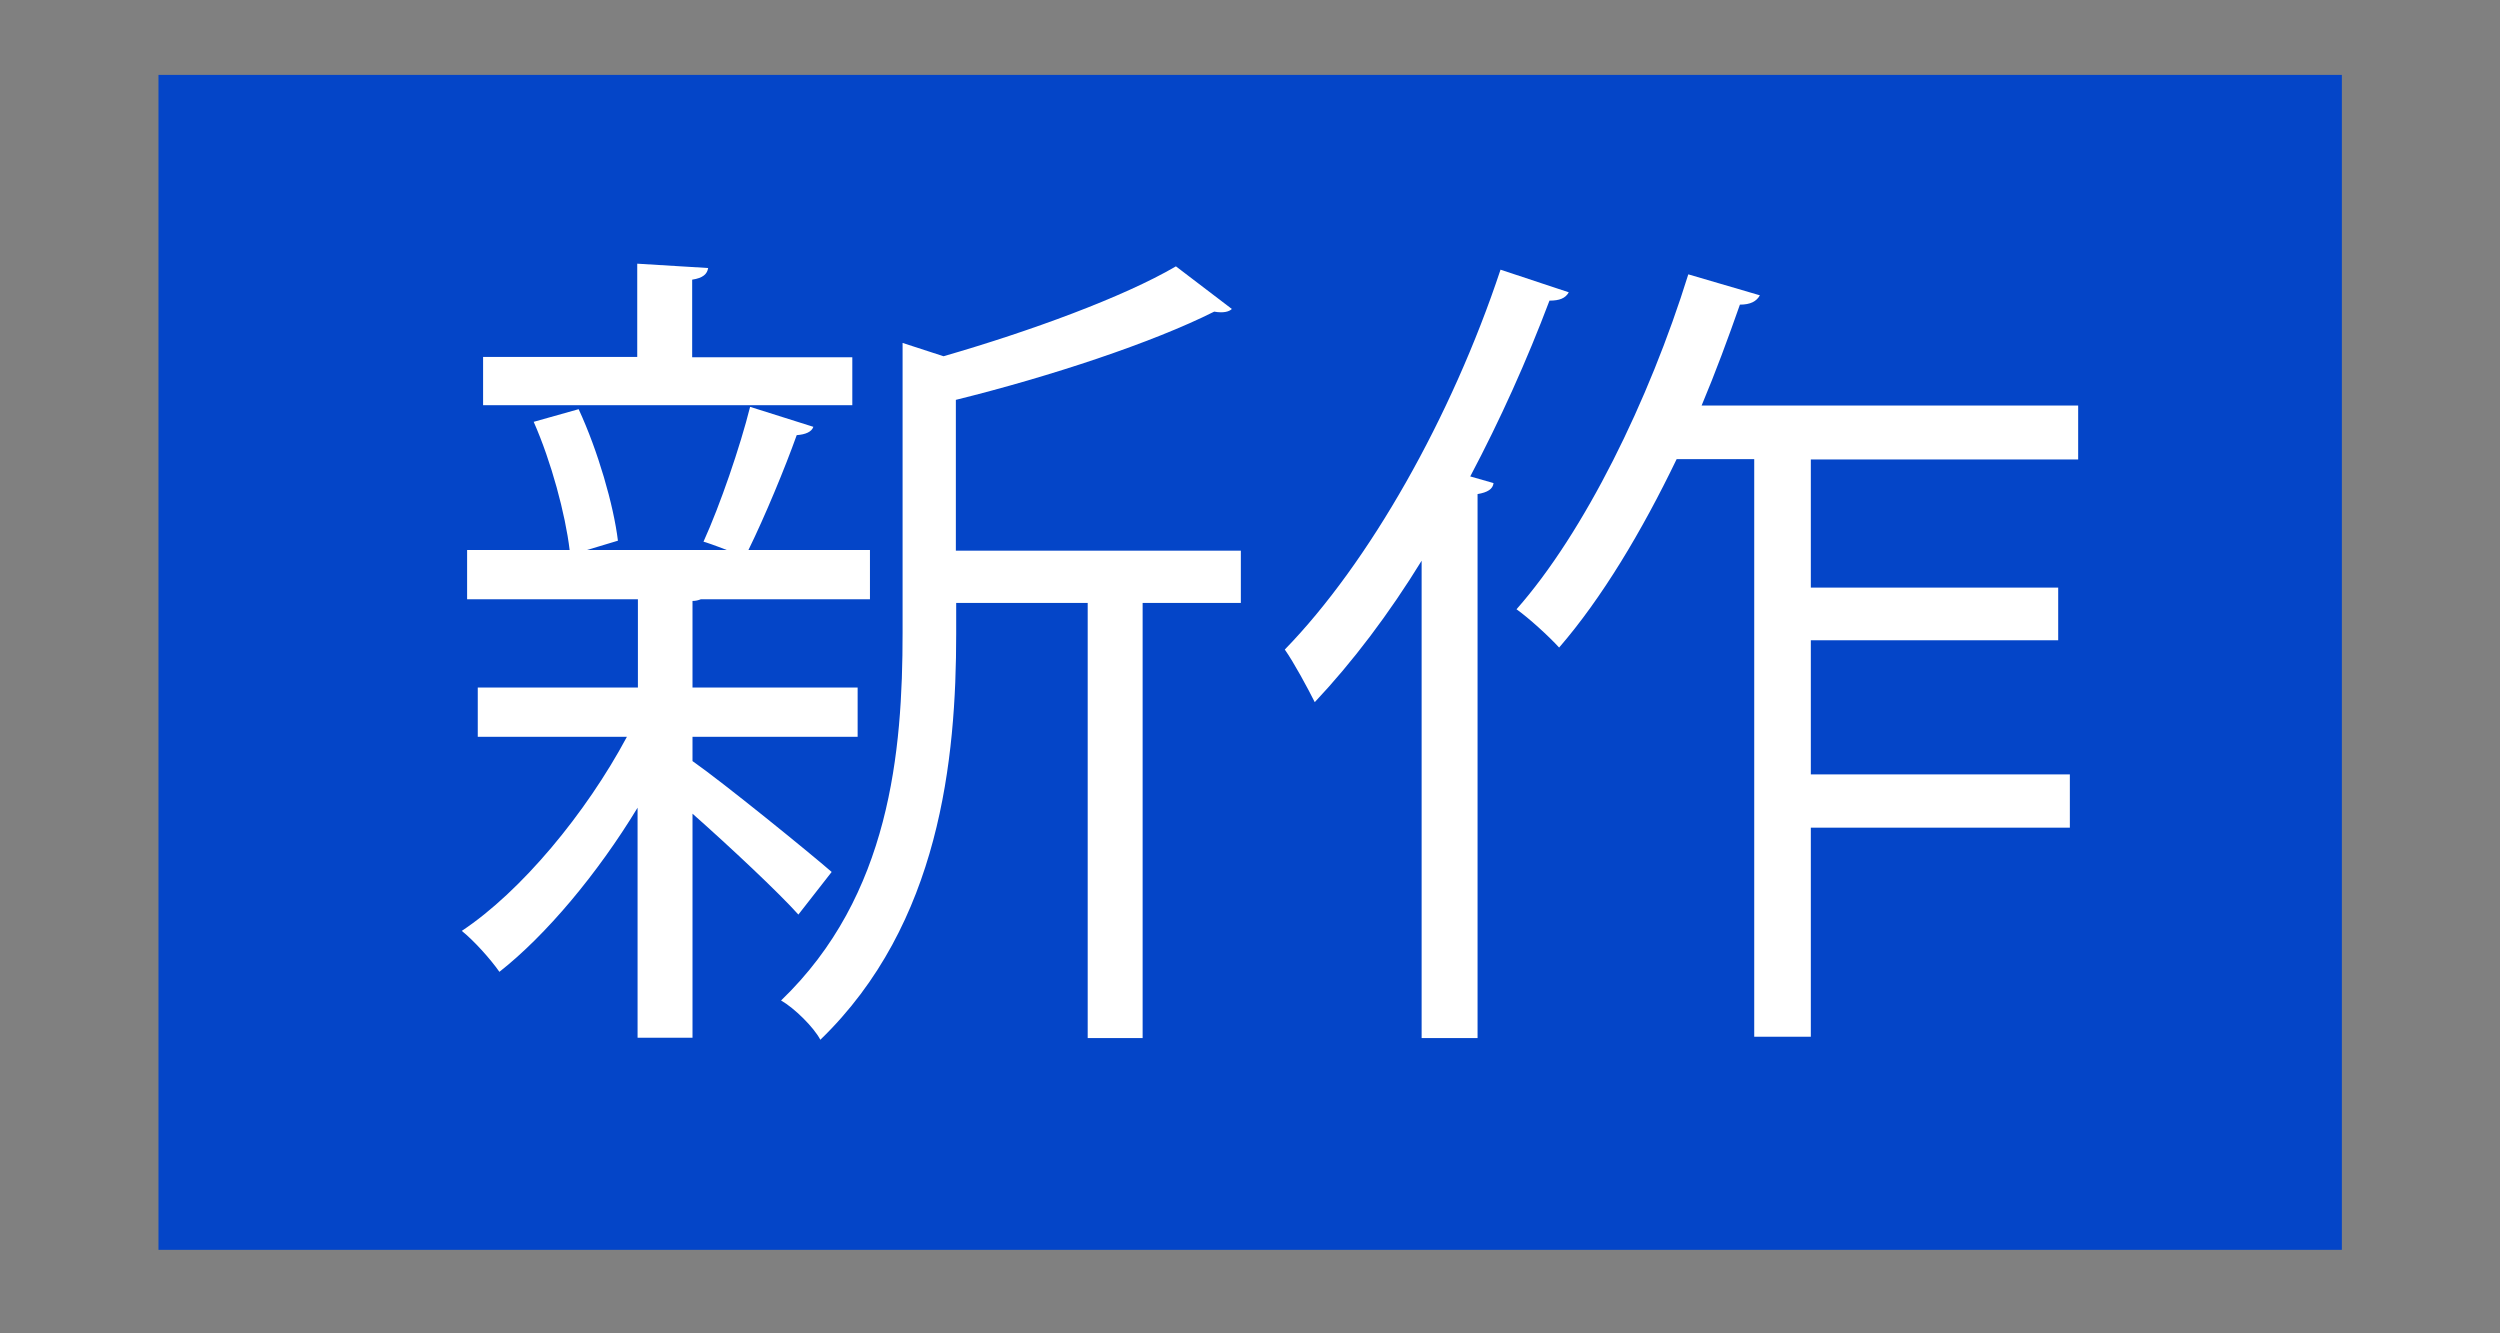
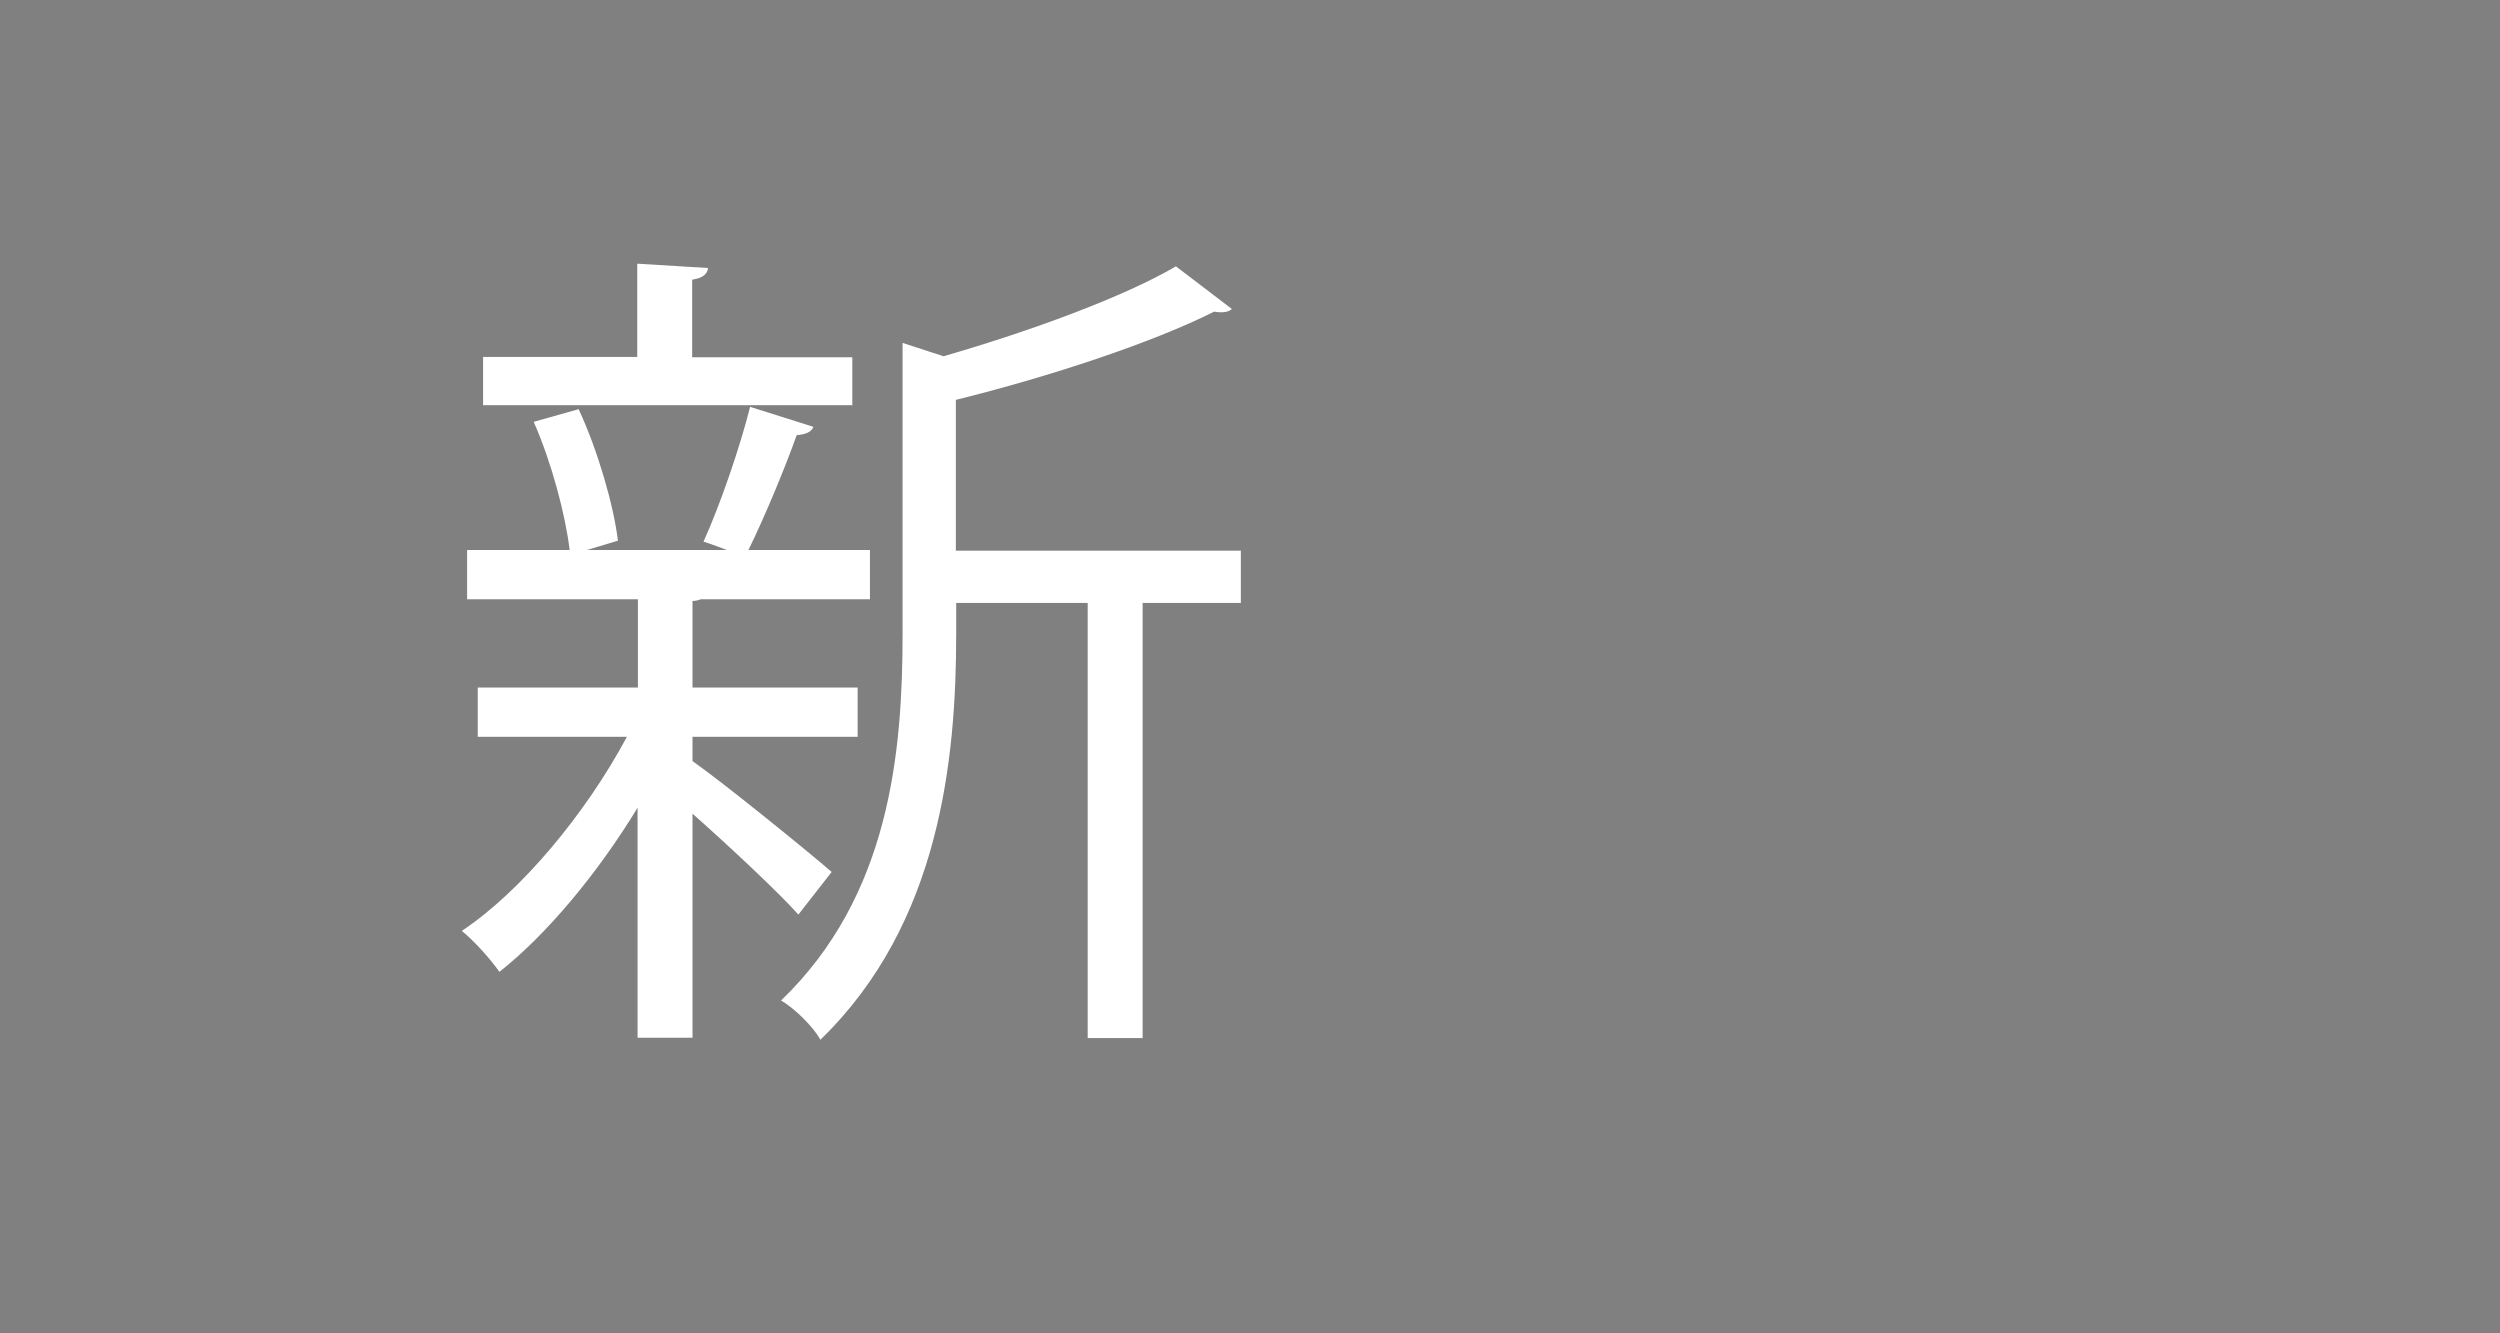
<svg xmlns="http://www.w3.org/2000/svg" id="Layer_1" version="1.1" viewBox="0 0 750.9 400.5">
  <rect x="0" y="0" width="750.9" height="400.5" fill="#808080" stroke="none" />
  <defs>
    <style>
      .st0 {
        fill: #fff;
      }

      .st1 {
        fill: #0445c8;
      }
    </style>
  </defs>
-   <rect class="st1" x="47.6" y="22.5" width="655.8" height="352.9" />
  <g>
    <path class="st0" d="M208,228.6c9.3,6.5,35.5,27.8,41.8,33.3l-10,12.8c-5.8-6.5-20.5-20.3-31.8-30.3v67.3h-16.5v-69.1c-12,19.8-27.5,38.3-41.5,49.3-2.8-4-7.8-9.5-11.3-12.3,17.8-11.8,37.3-35.3,49.6-58.3h-44.8v-14.8h48.1v-26.5h-51.3v-14.8h30.8c-1.3-10.8-5.5-26.5-10.8-38.5l13.5-3.8c5.8,12.5,10.5,28.8,11.8,39.5l-9.3,2.8h42c-3.3-1.3-6.8-2.5-7-2.5,5-11,11-28.5,14-40.5l19,6c-.5,1.5-2.3,2.3-5,2.5-3.5,9.8-9.5,24.3-14.5,34.5h36.5v14.8h-50.8c-.8.3-1.5.5-2.5.5v26h49.6v14.8h-49.6v7.3ZM256,107.2v14.5h-110.9v-14.5h46.3v-28l21.3,1.3c-.3,1.8-1.5,3-4.8,3.5v23.3h48.1ZM372.7,165.3v15.8h-29.5v130.7h-16.5v-130.7h-39.5v9.3c0,37.5-4.8,87.1-40.8,121.9-2-3.8-7.8-9.5-11.8-11.8,32.8-31.5,36.5-74.8,36.5-110.4v-87.1l12.3,4c26-7.5,54.1-17.8,69.8-27l16.8,12.8c-.8.8-2.5,1.3-5.3.8-18.5,9.3-49.3,19.5-77.6,26.5v45.3h85.6Z" />
-     <path class="st0" d="M427.2,168.1c-10,16.3-21,30.8-32.3,42.8-2-4-6.3-12-9-15.8,25.3-26,50.1-69.8,64.8-114.1l20.5,6.8c-1,1.8-2.8,2.5-5.8,2.5-6.8,18-14.8,35.8-23.8,52.8l7,2c-.2,1.8-1.8,2.8-4.8,3.3v163.4h-16.8v-143.7ZM624.2,138h-80.3v38.5h74.3v15.8h-74.3v40.3h77.8v16h-77.8v62.8h-17v-173.5h-23.3c-10.5,21.8-22.5,41.8-35.3,56.6-3-3.3-9-8.8-12.8-11.5,20.3-23,39.8-62.6,51.6-100.6l21.5,6.3c-1,1.8-2.8,2.8-6,2.8-3.5,10-7.3,20.3-11.5,30.3h113.1v16.3Z" />
  </g>
</svg>